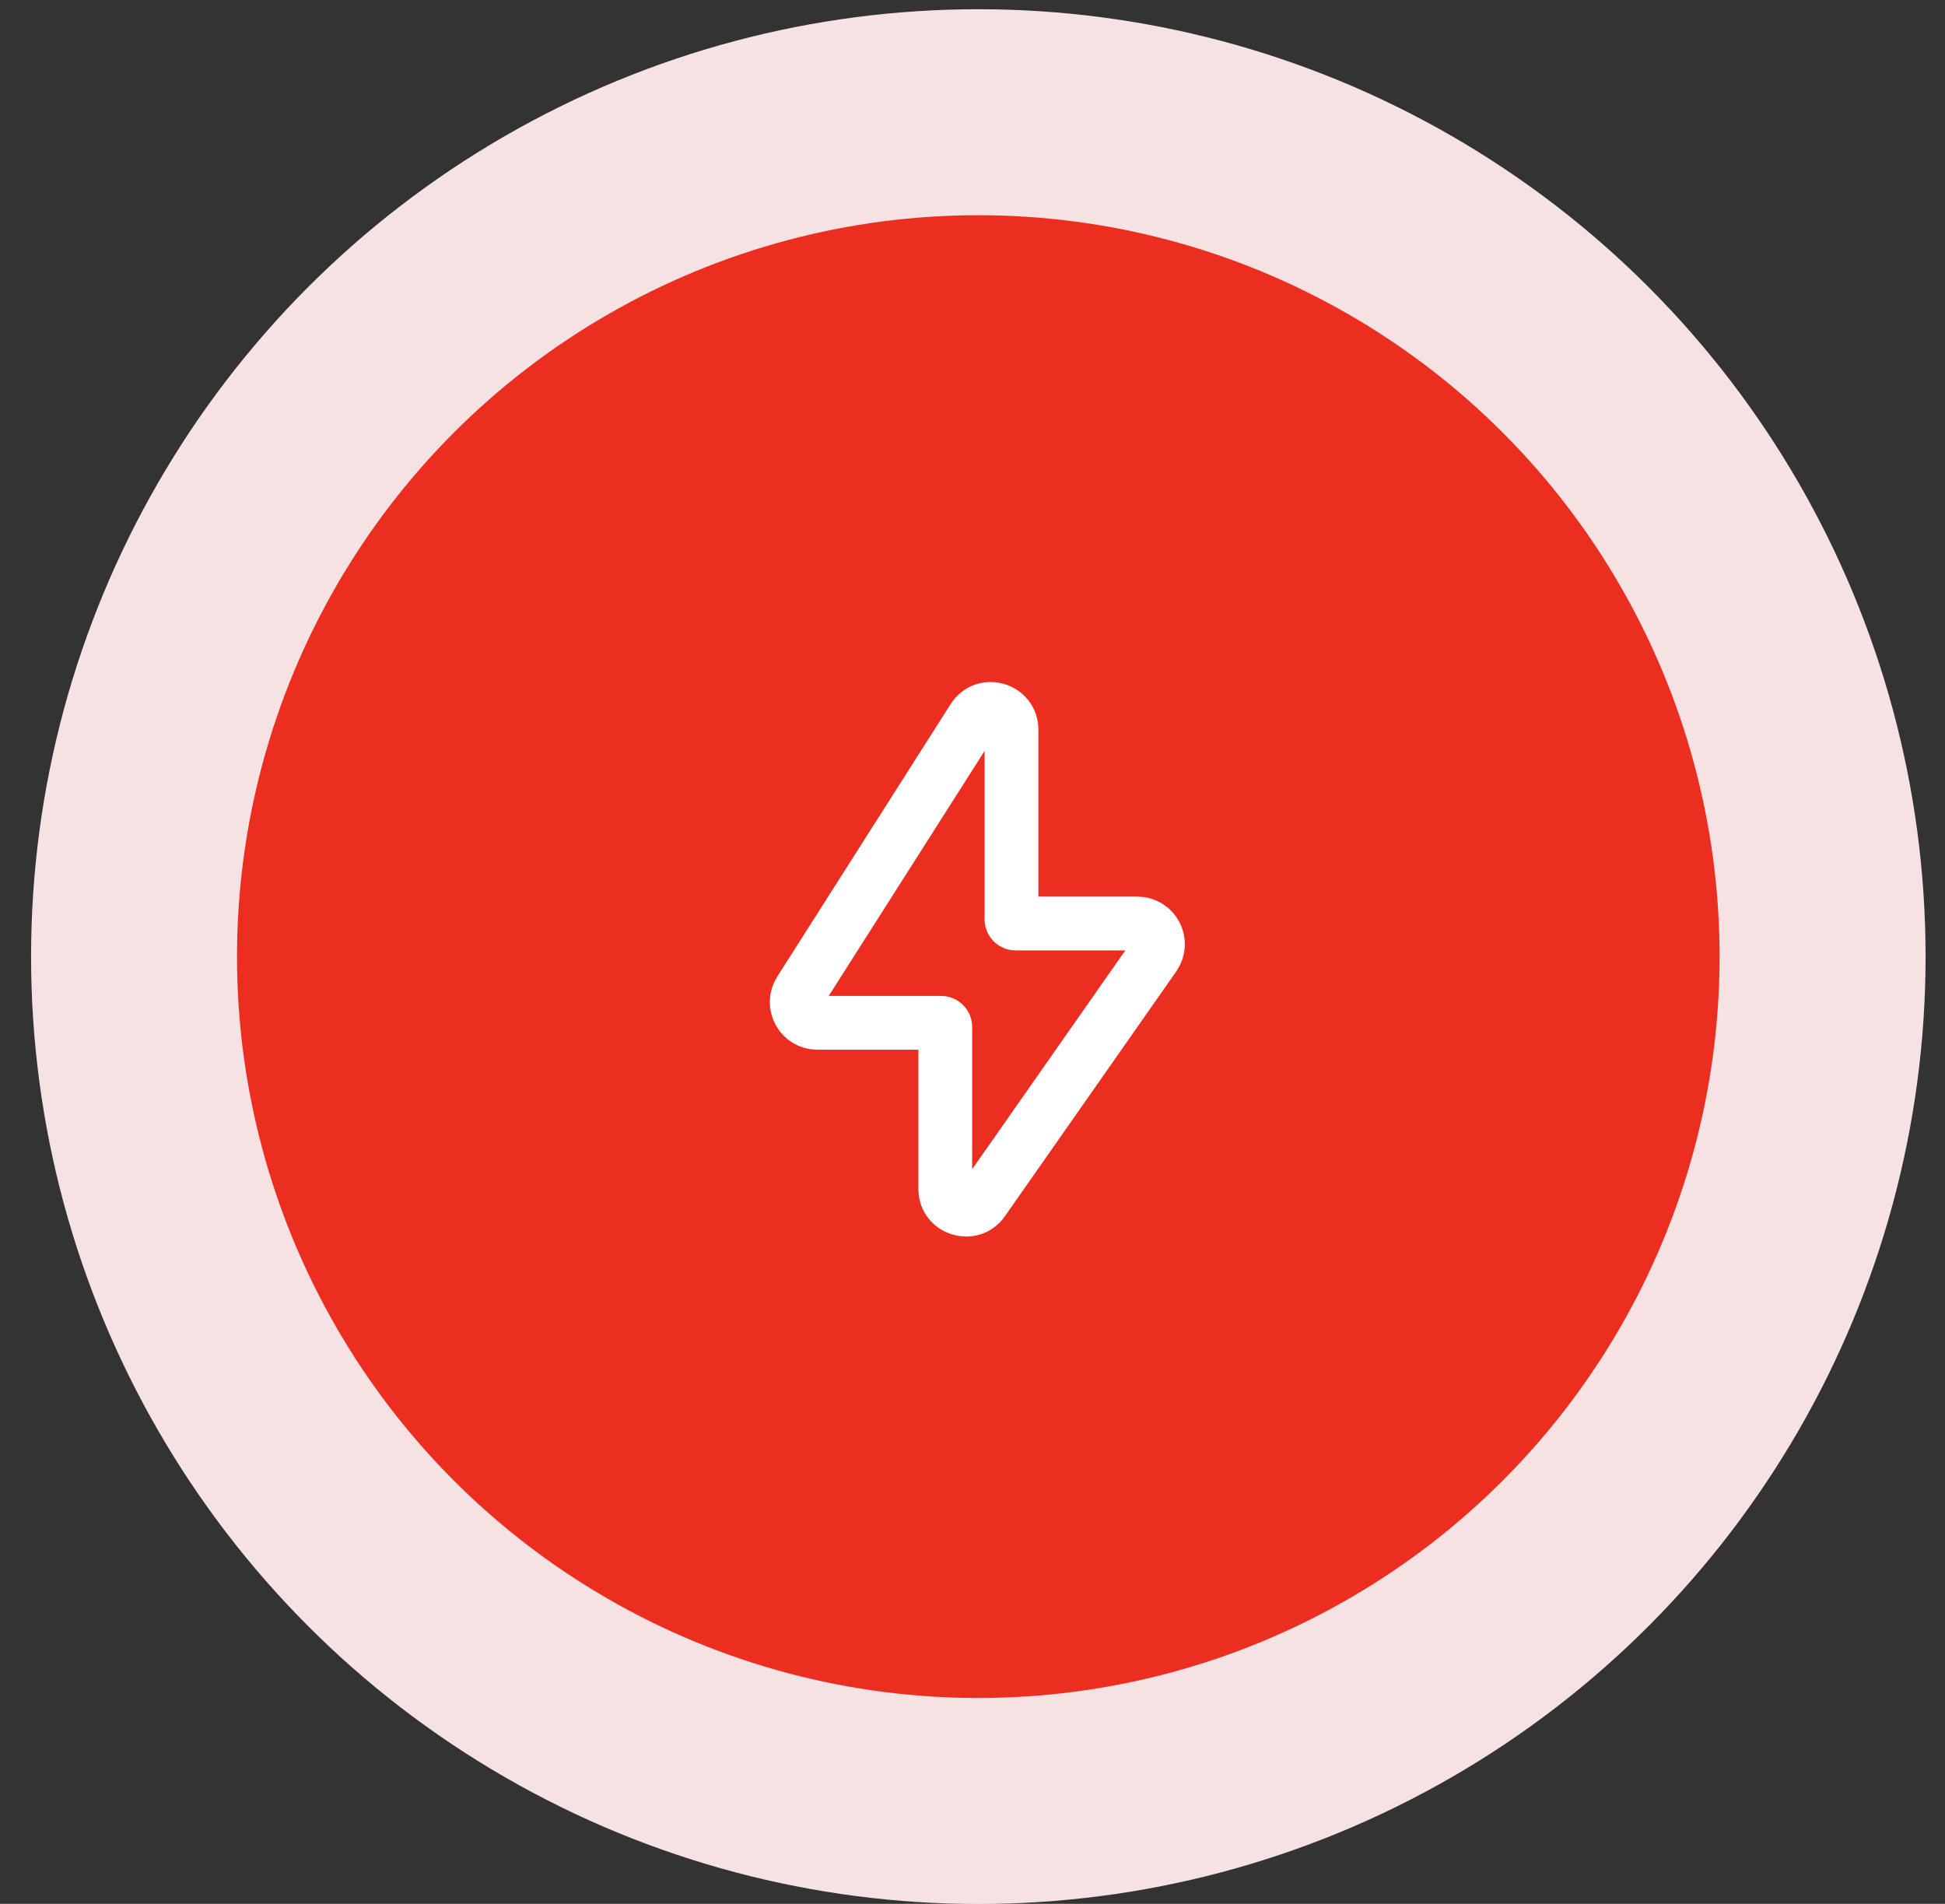
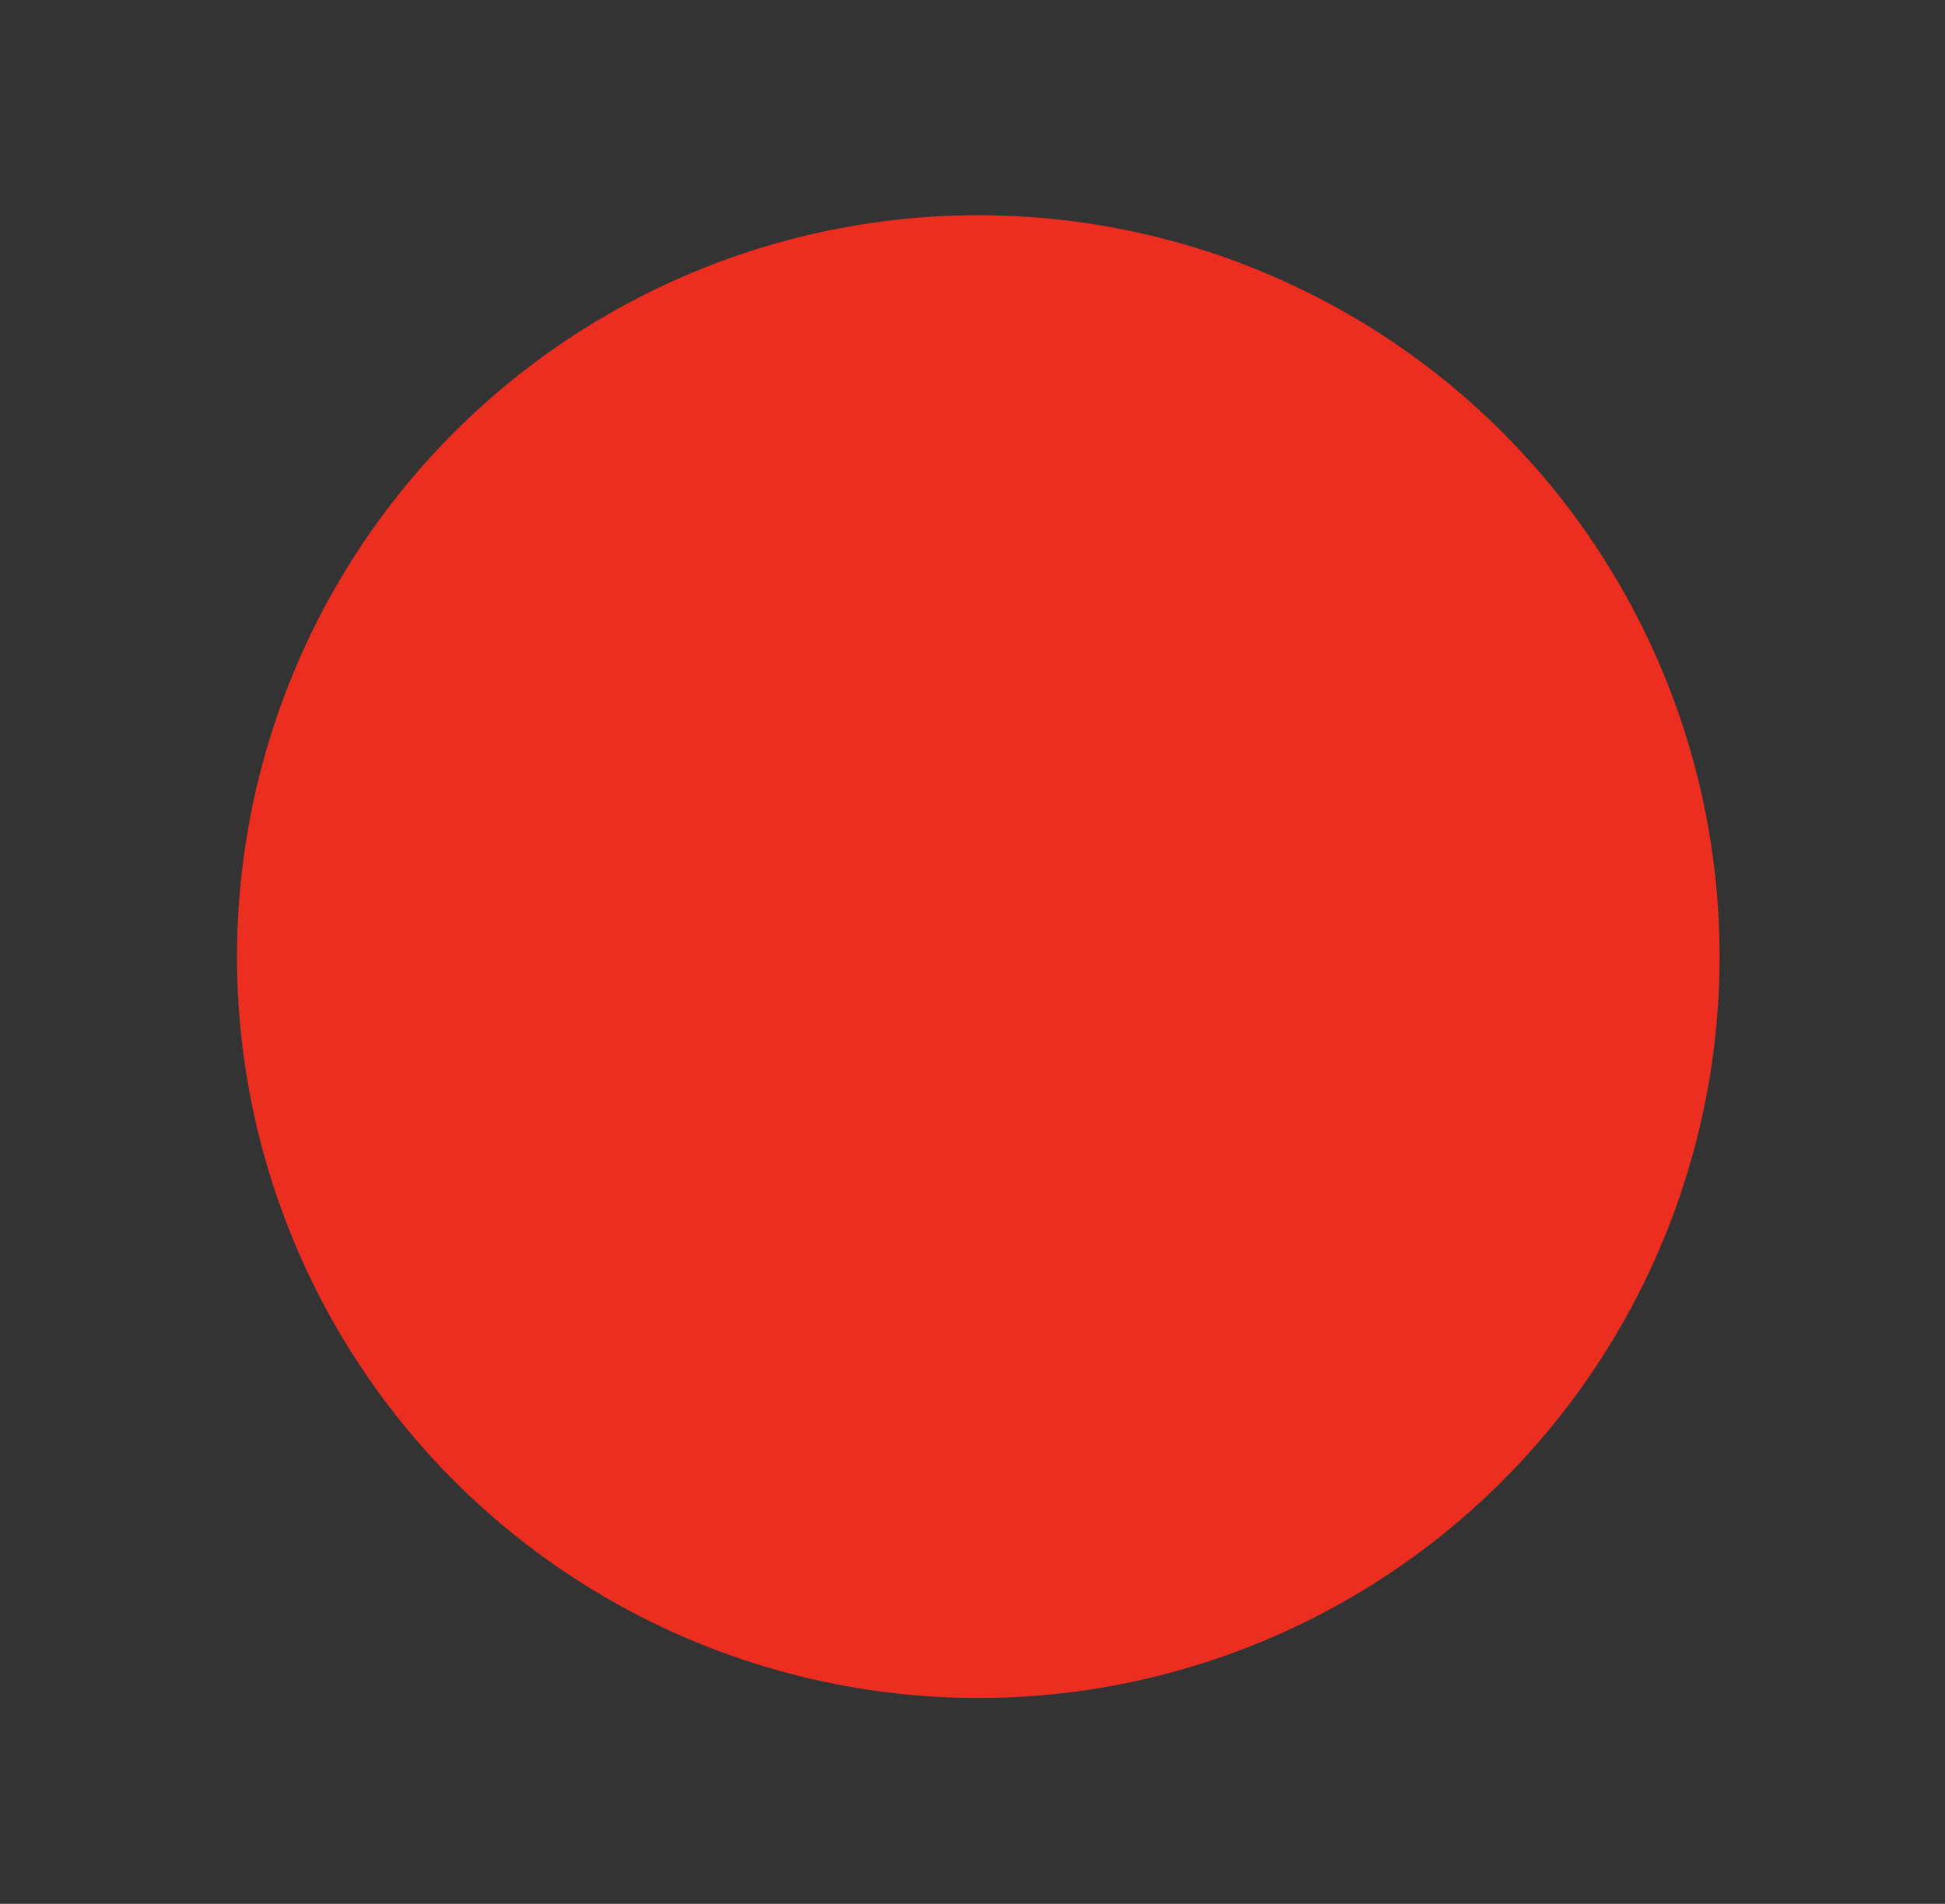
<svg xmlns="http://www.w3.org/2000/svg" width="47" height="46" viewBox="0 0 47 46" fill="none">
  <rect x="0" y="0" width="47" height="46" fill="#333333" stroke="none" />
-   <circle cx="23.641" cy="23.113" r="22.89" fill="#F6E2E2" />
  <circle cx="23.64" cy="23.113" r="17.913" fill="#EC2E21" />
-   <path d="M19.331 23.944L23.52 17.361C23.788 16.939 24.442 17.13 24.442 17.63V22.213C24.442 22.268 24.486 22.313 24.542 22.313H27.481C27.886 22.313 28.123 22.768 27.891 23.099L23.751 29.013C23.471 29.414 22.842 29.215 22.842 28.727V24.813C22.842 24.758 22.797 24.713 22.742 24.713H19.752C19.358 24.713 19.119 24.277 19.331 23.944Z" stroke="white" stroke-width="1.3" />
</svg>